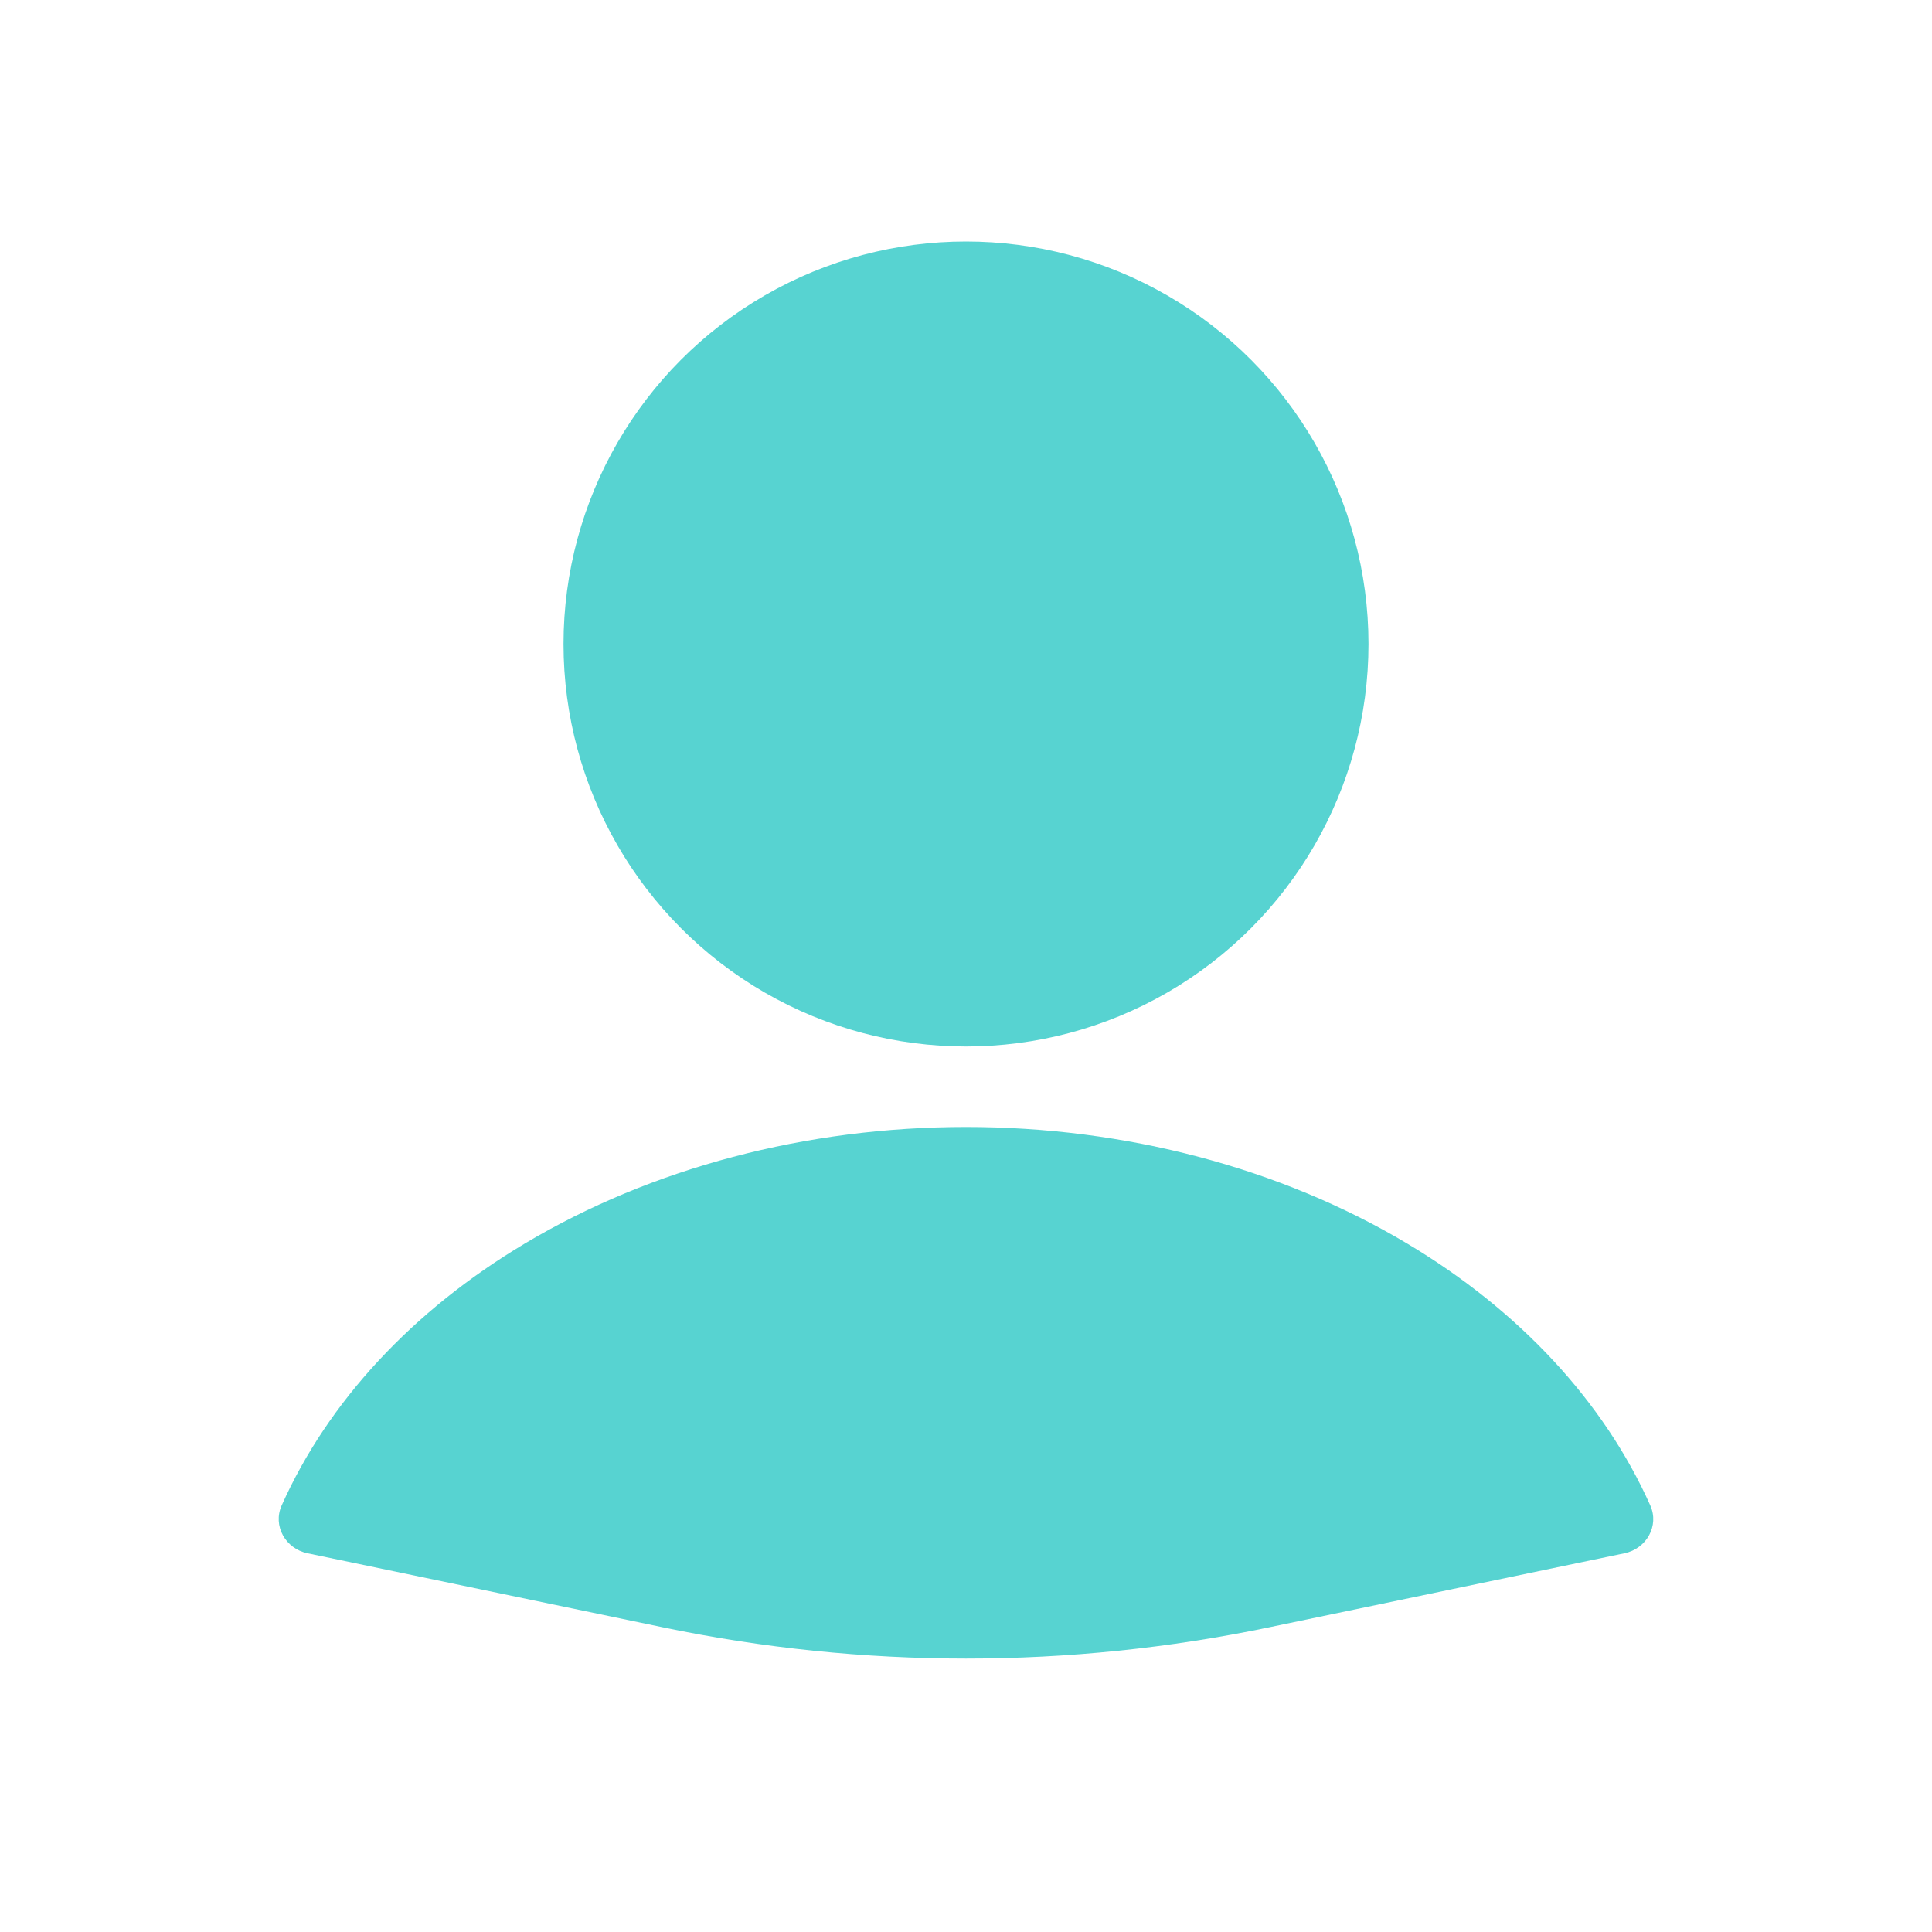
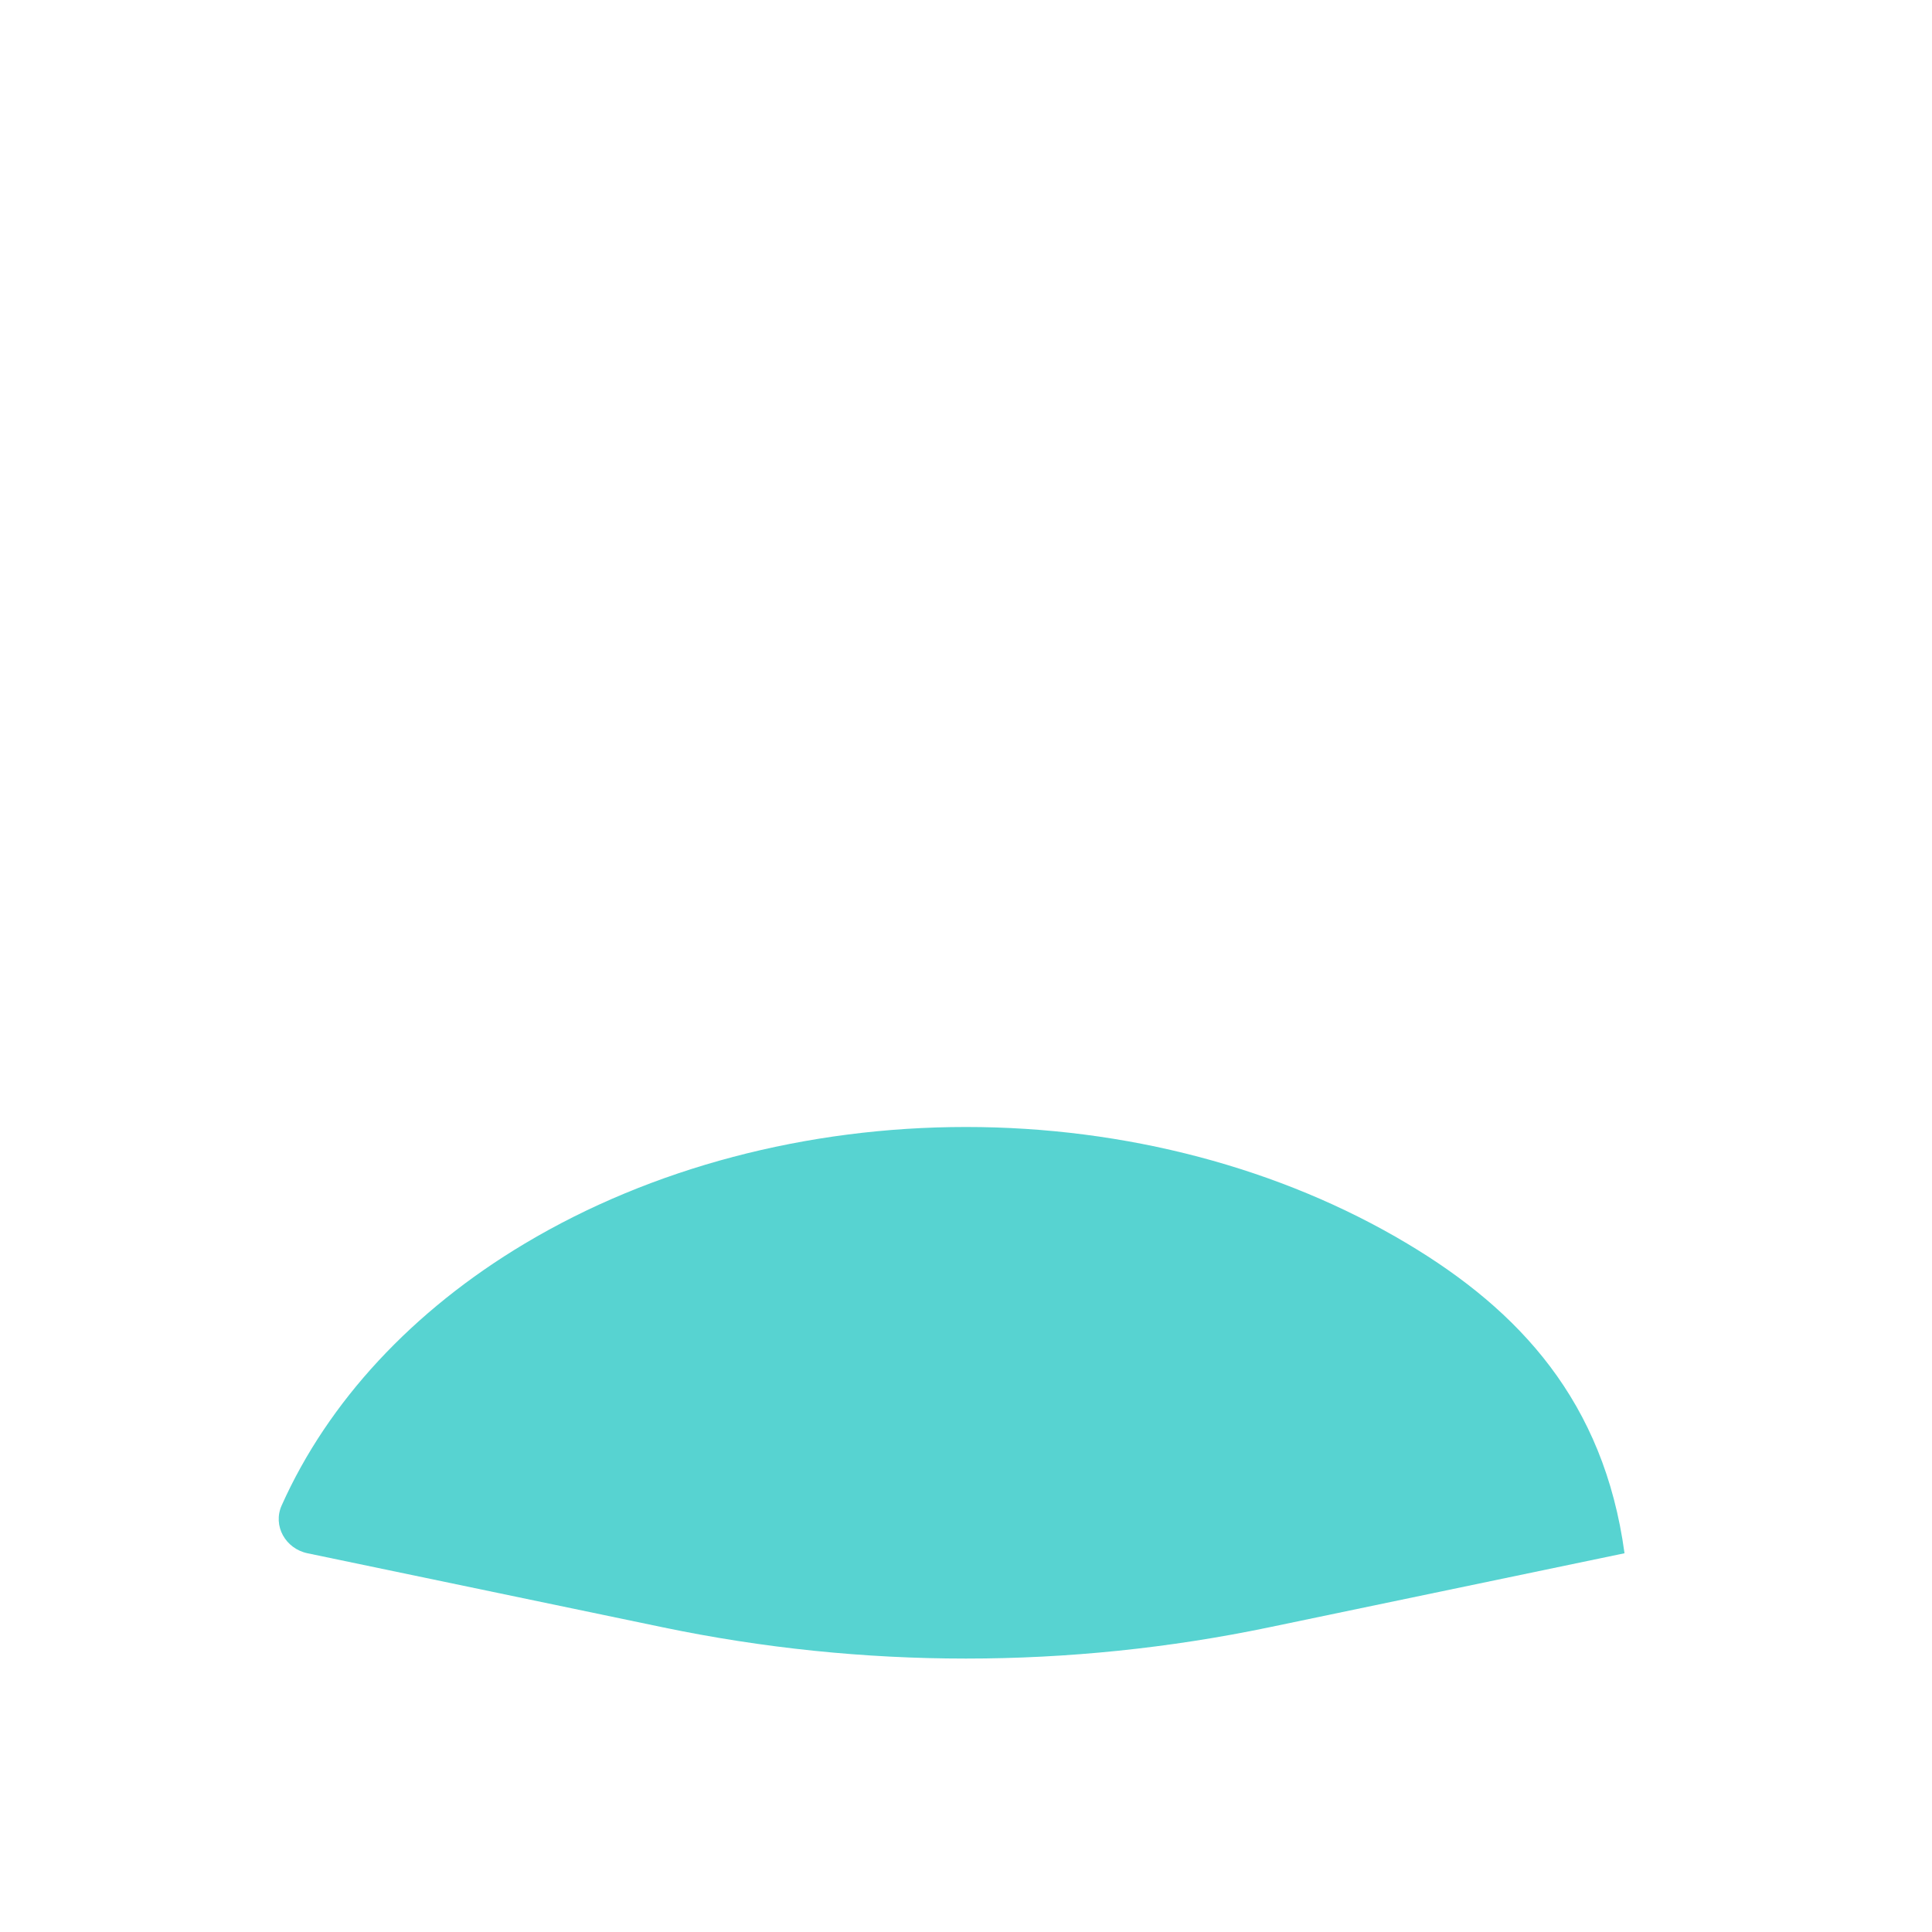
<svg xmlns="http://www.w3.org/2000/svg" width="52" height="52" viewBox="0 0 52 52" fill="none">
-   <path d="M43.724 41.806C44.314 41.683 44.664 41.069 44.418 40.52C43.171 37.73 40.9 35.275 37.87 33.468C34.465 31.435 30.292 30.333 26 30.333C21.707 30.333 17.534 31.435 14.129 33.468C11.1 35.275 8.828 37.73 7.581 40.519C7.335 41.069 7.686 41.683 8.275 41.806L17.839 43.799C23.221 44.921 28.778 44.921 34.16 43.799L43.724 41.806Z" fill="#57D3D1" />
-   <circle cx="26" cy="17.333" r="10.833" fill="#57D3D1" />
+   <path d="M43.724 41.806C43.171 37.73 40.9 35.275 37.87 33.468C34.465 31.435 30.292 30.333 26 30.333C21.707 30.333 17.534 31.435 14.129 33.468C11.1 35.275 8.828 37.73 7.581 40.519C7.335 41.069 7.686 41.683 8.275 41.806L17.839 43.799C23.221 44.921 28.778 44.921 34.16 43.799L43.724 41.806Z" fill="#57D3D1" />
</svg>